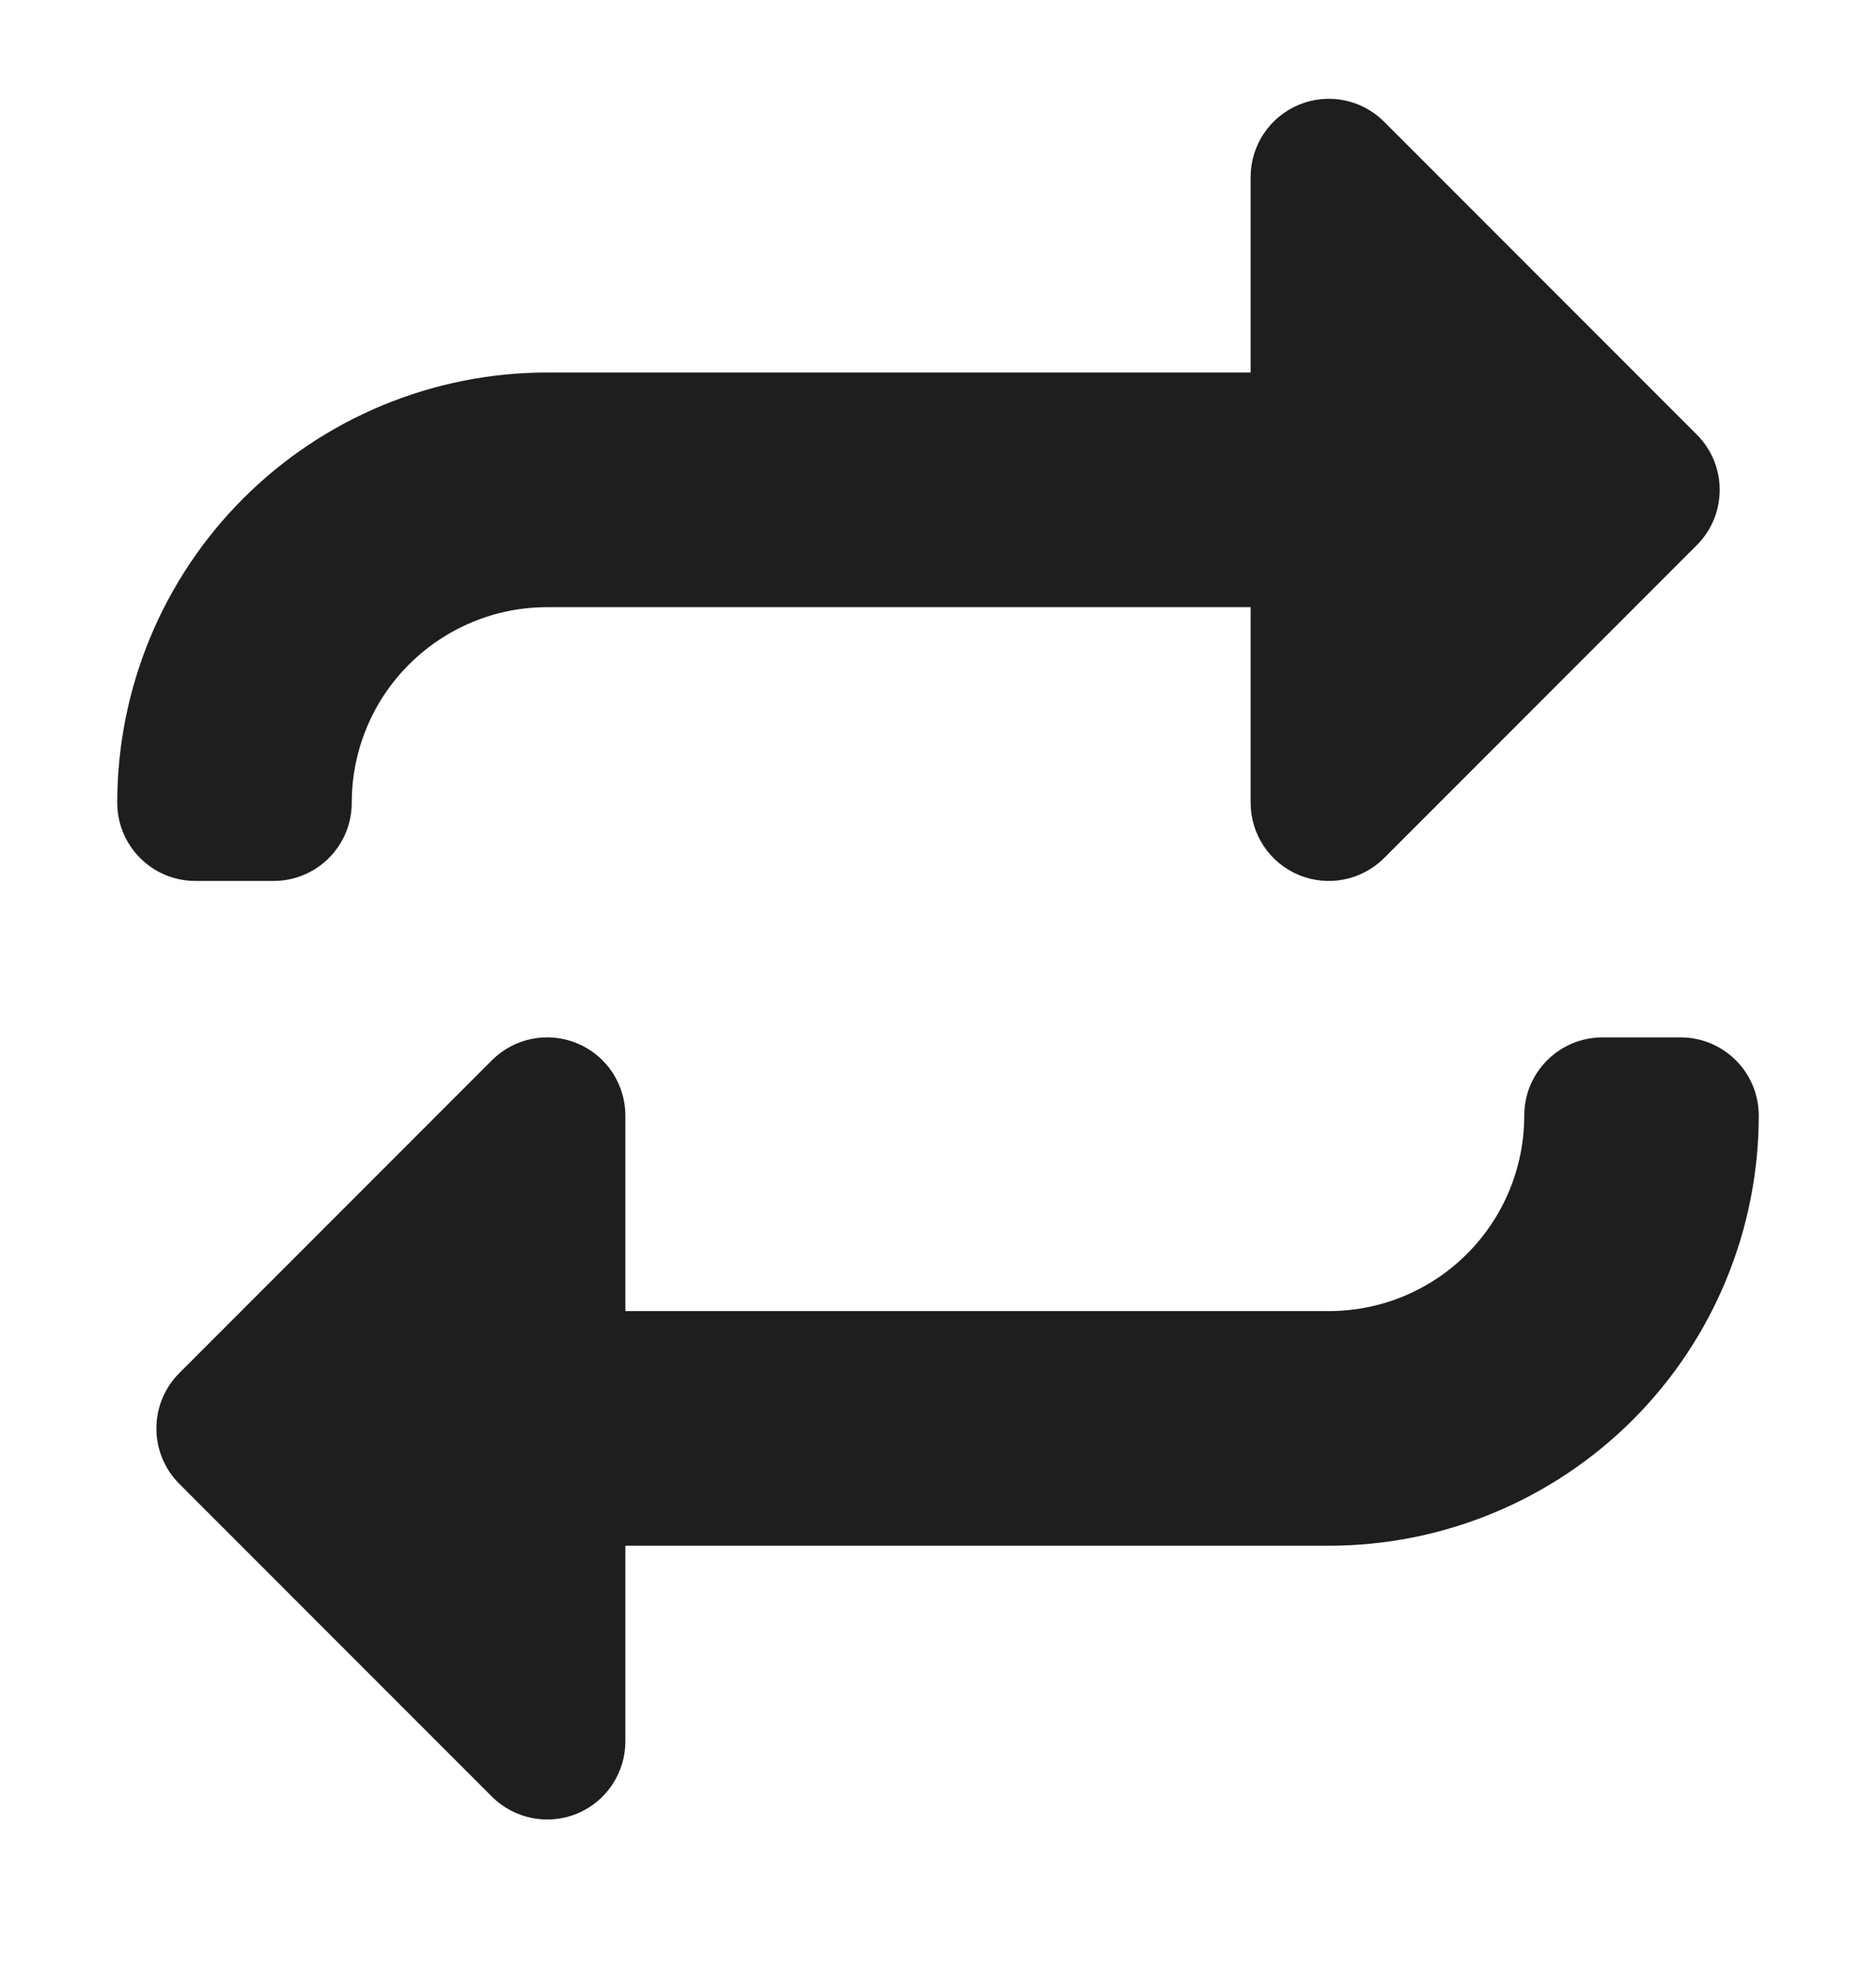
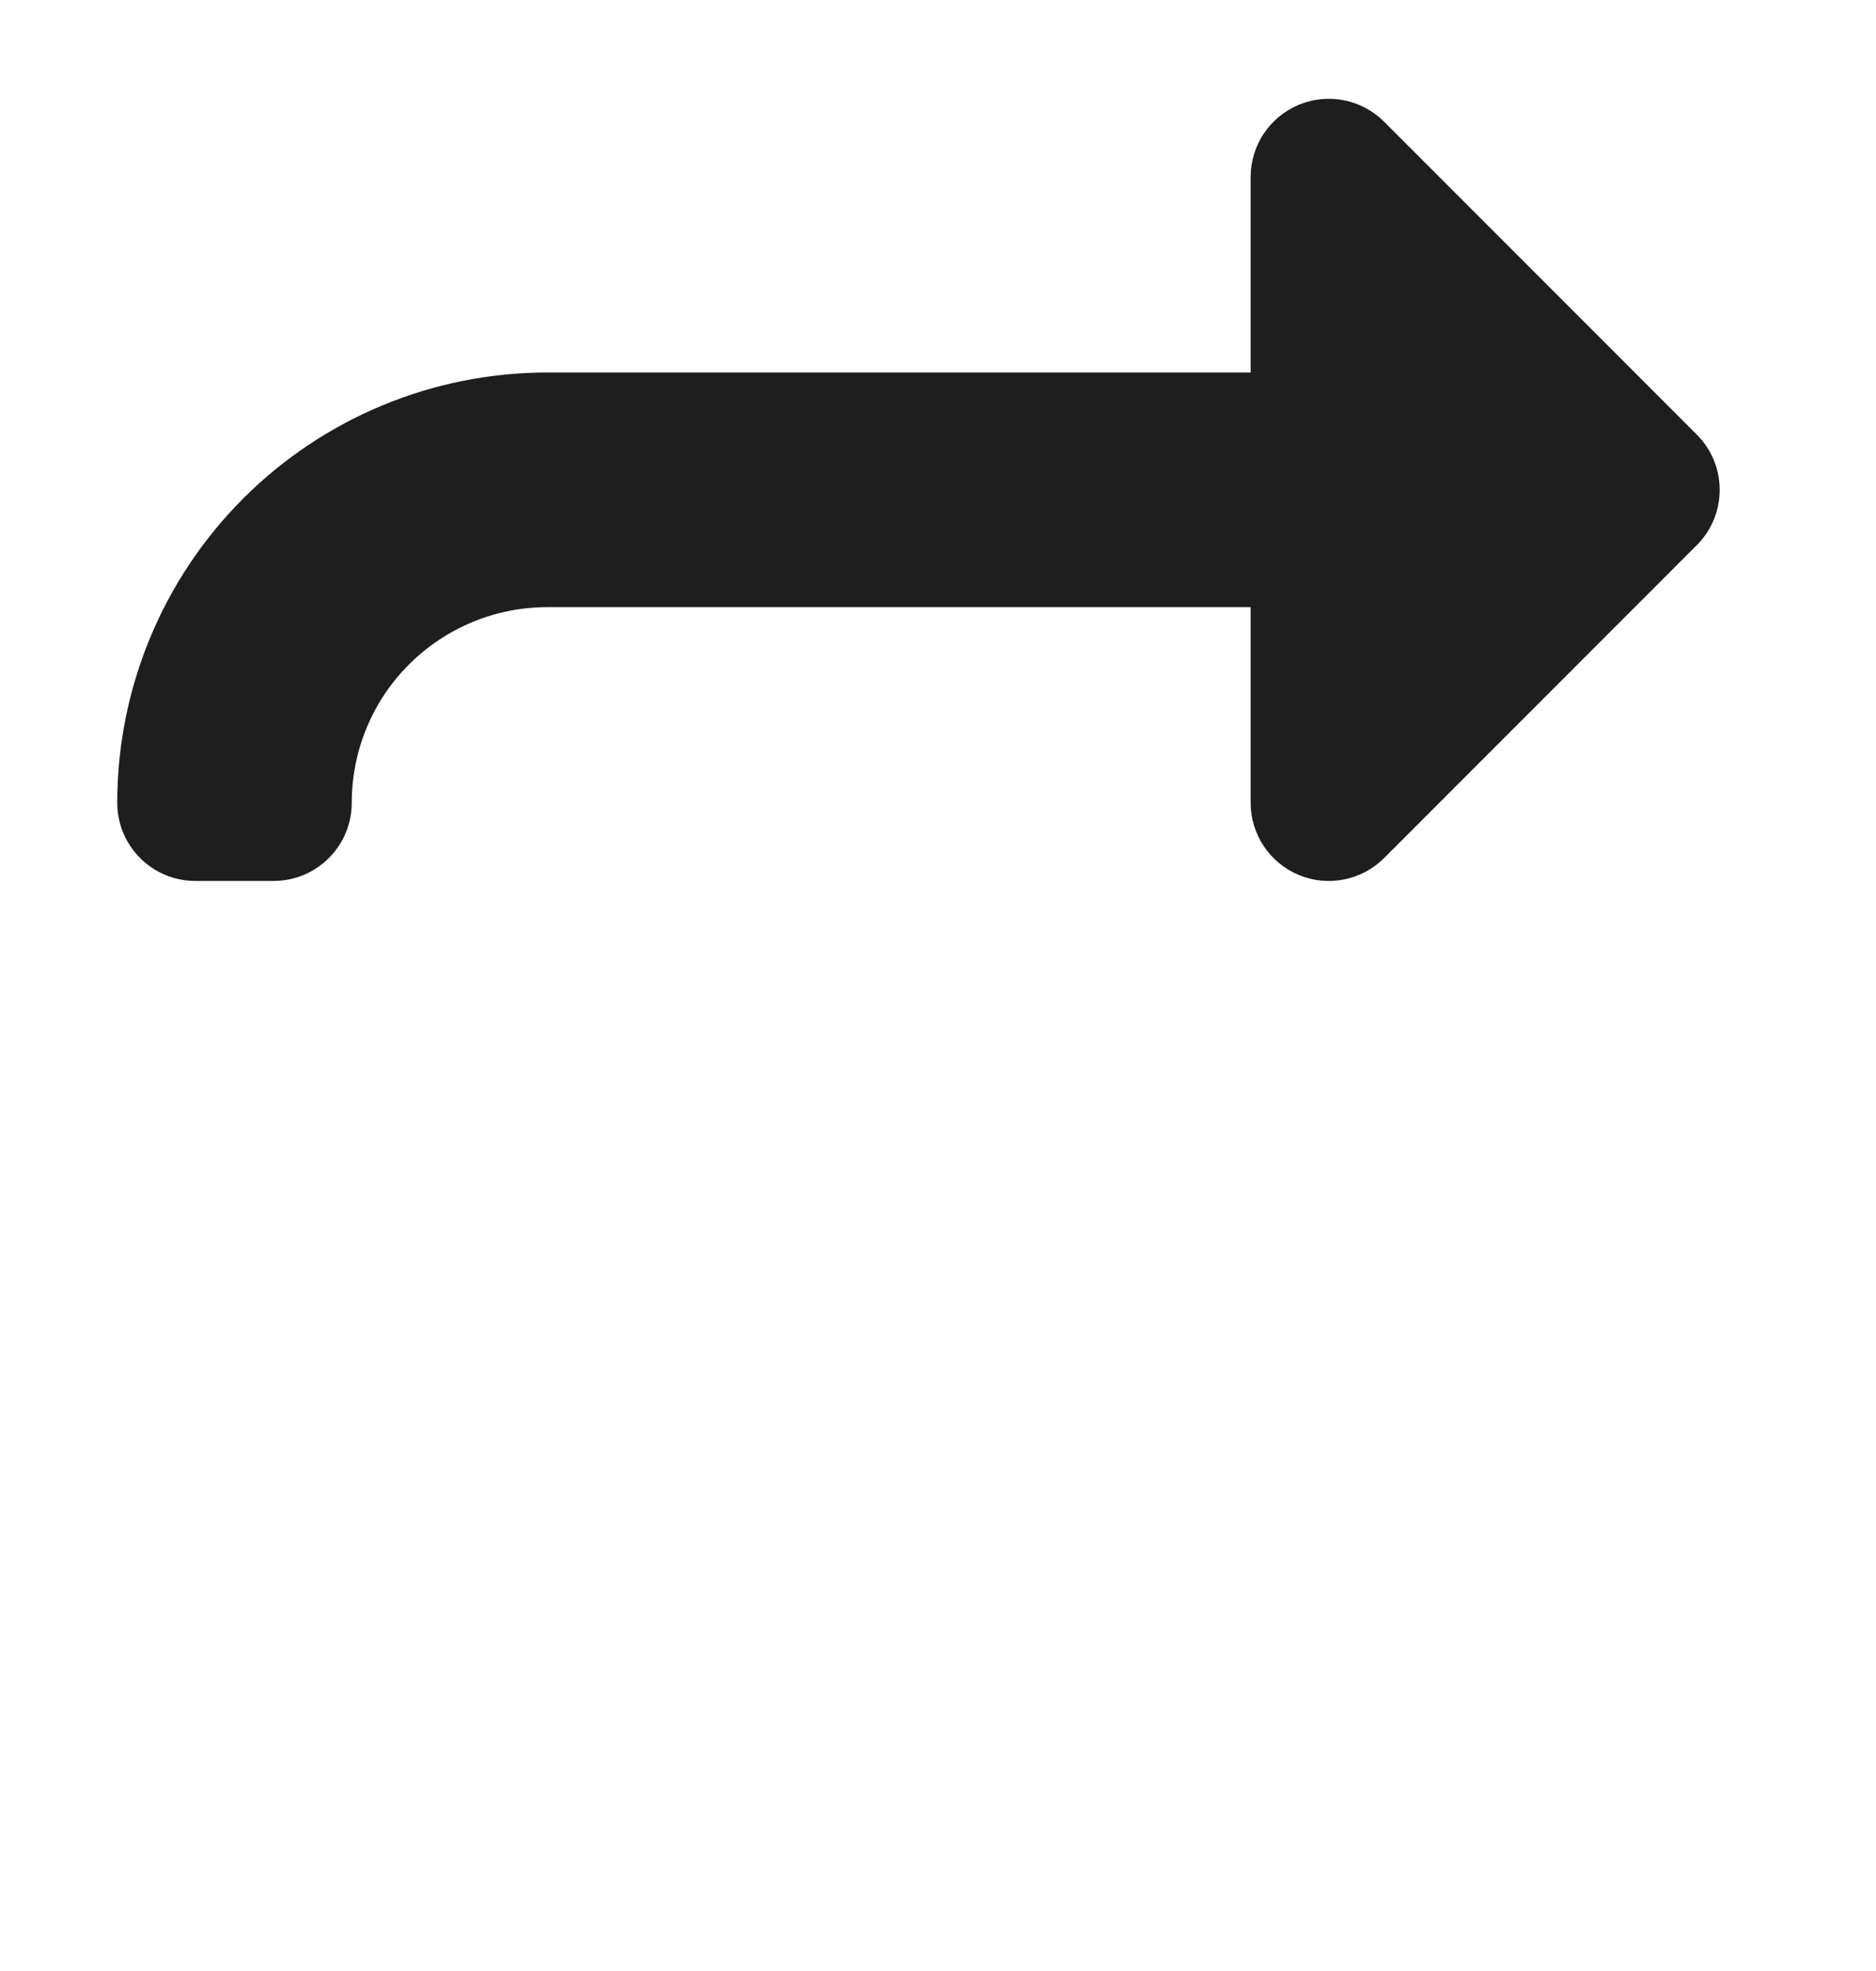
<svg xmlns="http://www.w3.org/2000/svg" fill="none" viewBox="0 0 20 21" height="21" width="20">
  <path fill="#1E1E1E" d="M13.848 9.323C13.536 9.194 13.333 8.89 13.333 8.553V6.469H5.833C5.281 6.469 4.751 6.689 4.36 7.08C3.969 7.47 3.75 8 3.75 8.553C3.75 9.013 3.377 9.386 2.917 9.386H2.083C1.623 9.386 1.25 9.013 1.25 8.553C1.25 7.337 1.733 6.171 2.592 5.312C3.452 4.452 4.618 3.969 5.833 3.969H13.333V1.886C13.333 1.549 13.536 1.245 13.848 1.116C14.159 0.987 14.518 1.058 14.756 1.297L18.089 4.63C18.415 4.955 18.415 5.483 18.089 5.809L14.756 9.142C14.518 9.38 14.159 9.452 13.848 9.323Z" />
-   <path fill="#1E1E1E" d="M6.153 11.116C6.464 11.245 6.667 11.549 6.667 11.886V13.969H14.167C14.72 13.969 15.249 13.75 15.64 13.359C16.031 12.969 16.25 12.438 16.25 11.886C16.25 11.426 16.623 11.053 17.084 11.053H17.917C18.377 11.053 18.75 11.426 18.75 11.886C18.75 13.101 18.267 14.267 17.408 15.127C16.548 15.986 15.383 16.469 14.167 16.469H6.667V18.553C6.667 18.89 6.464 19.194 6.153 19.323C5.841 19.451 5.483 19.38 5.244 19.142L1.911 15.809C1.586 15.483 1.586 14.956 1.911 14.63L5.244 11.297C5.483 11.058 5.841 10.987 6.153 11.116Z" />
</svg>